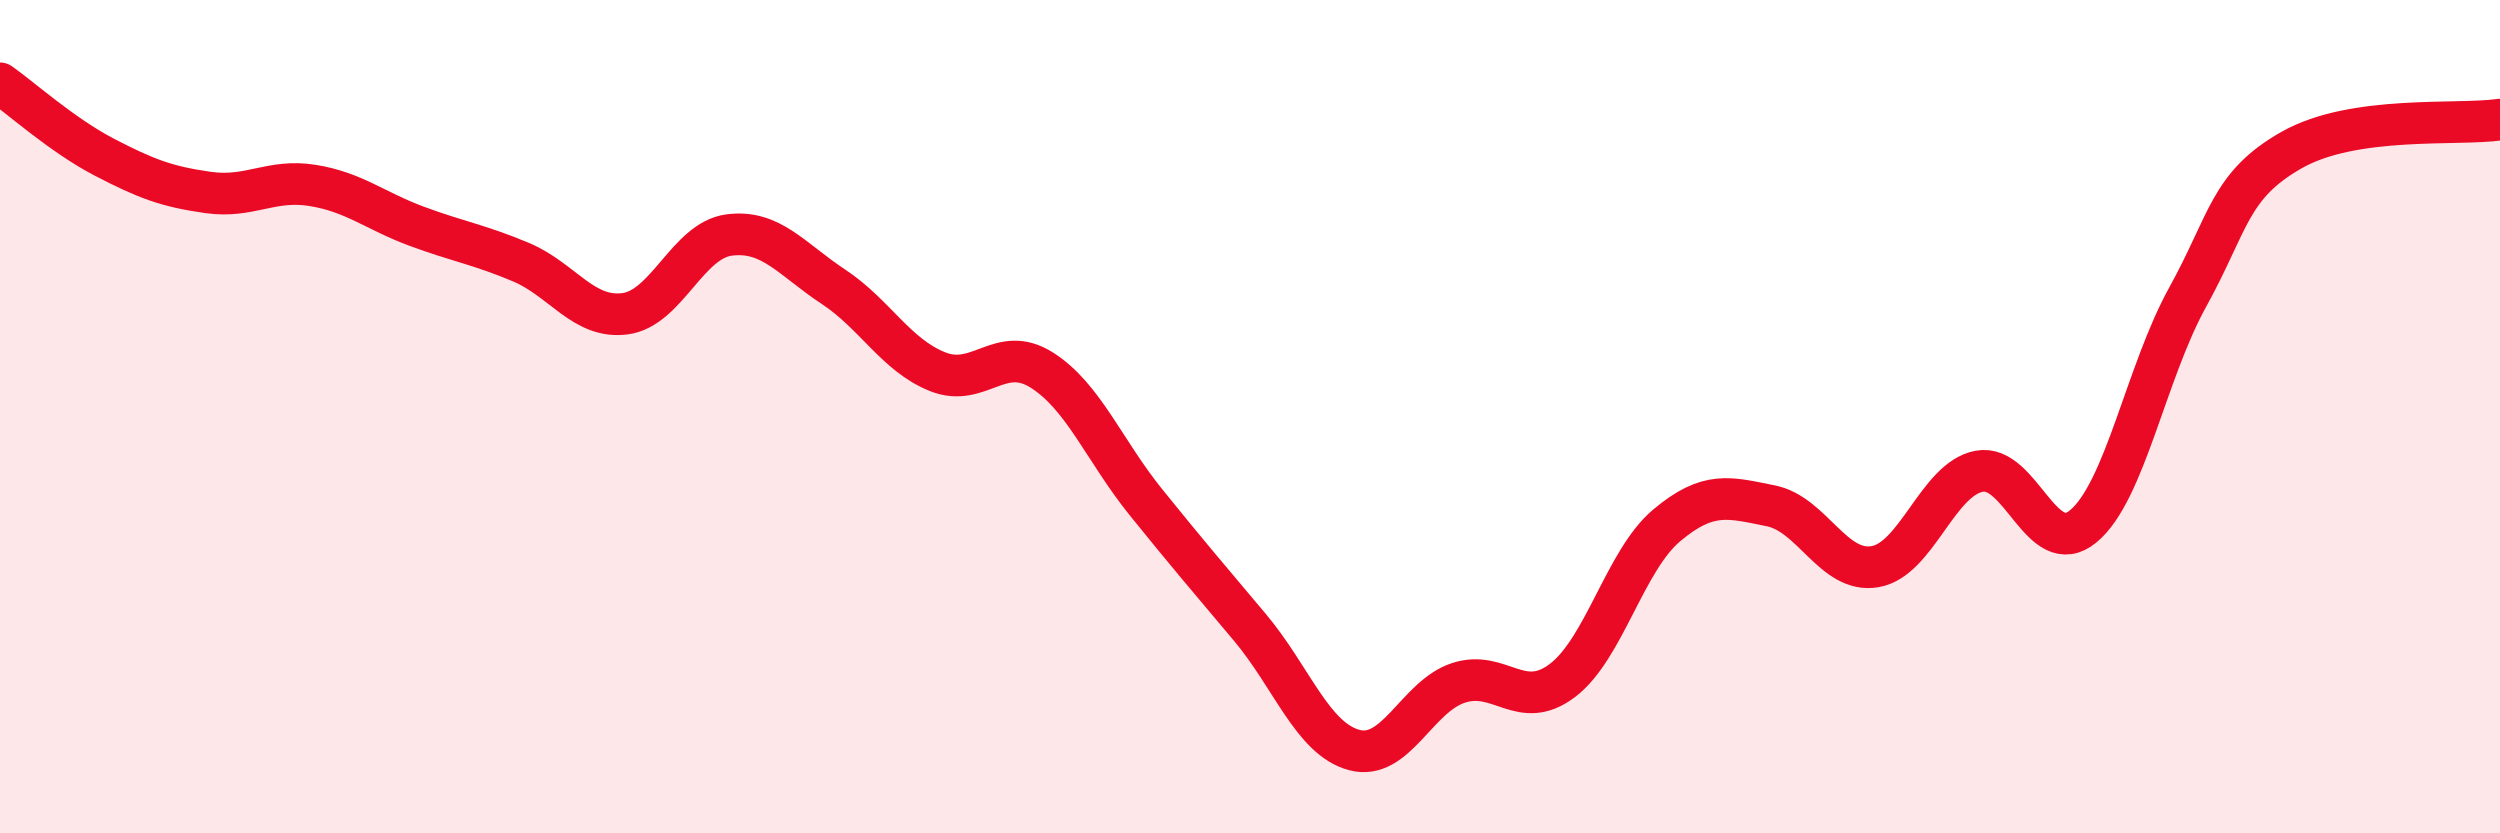
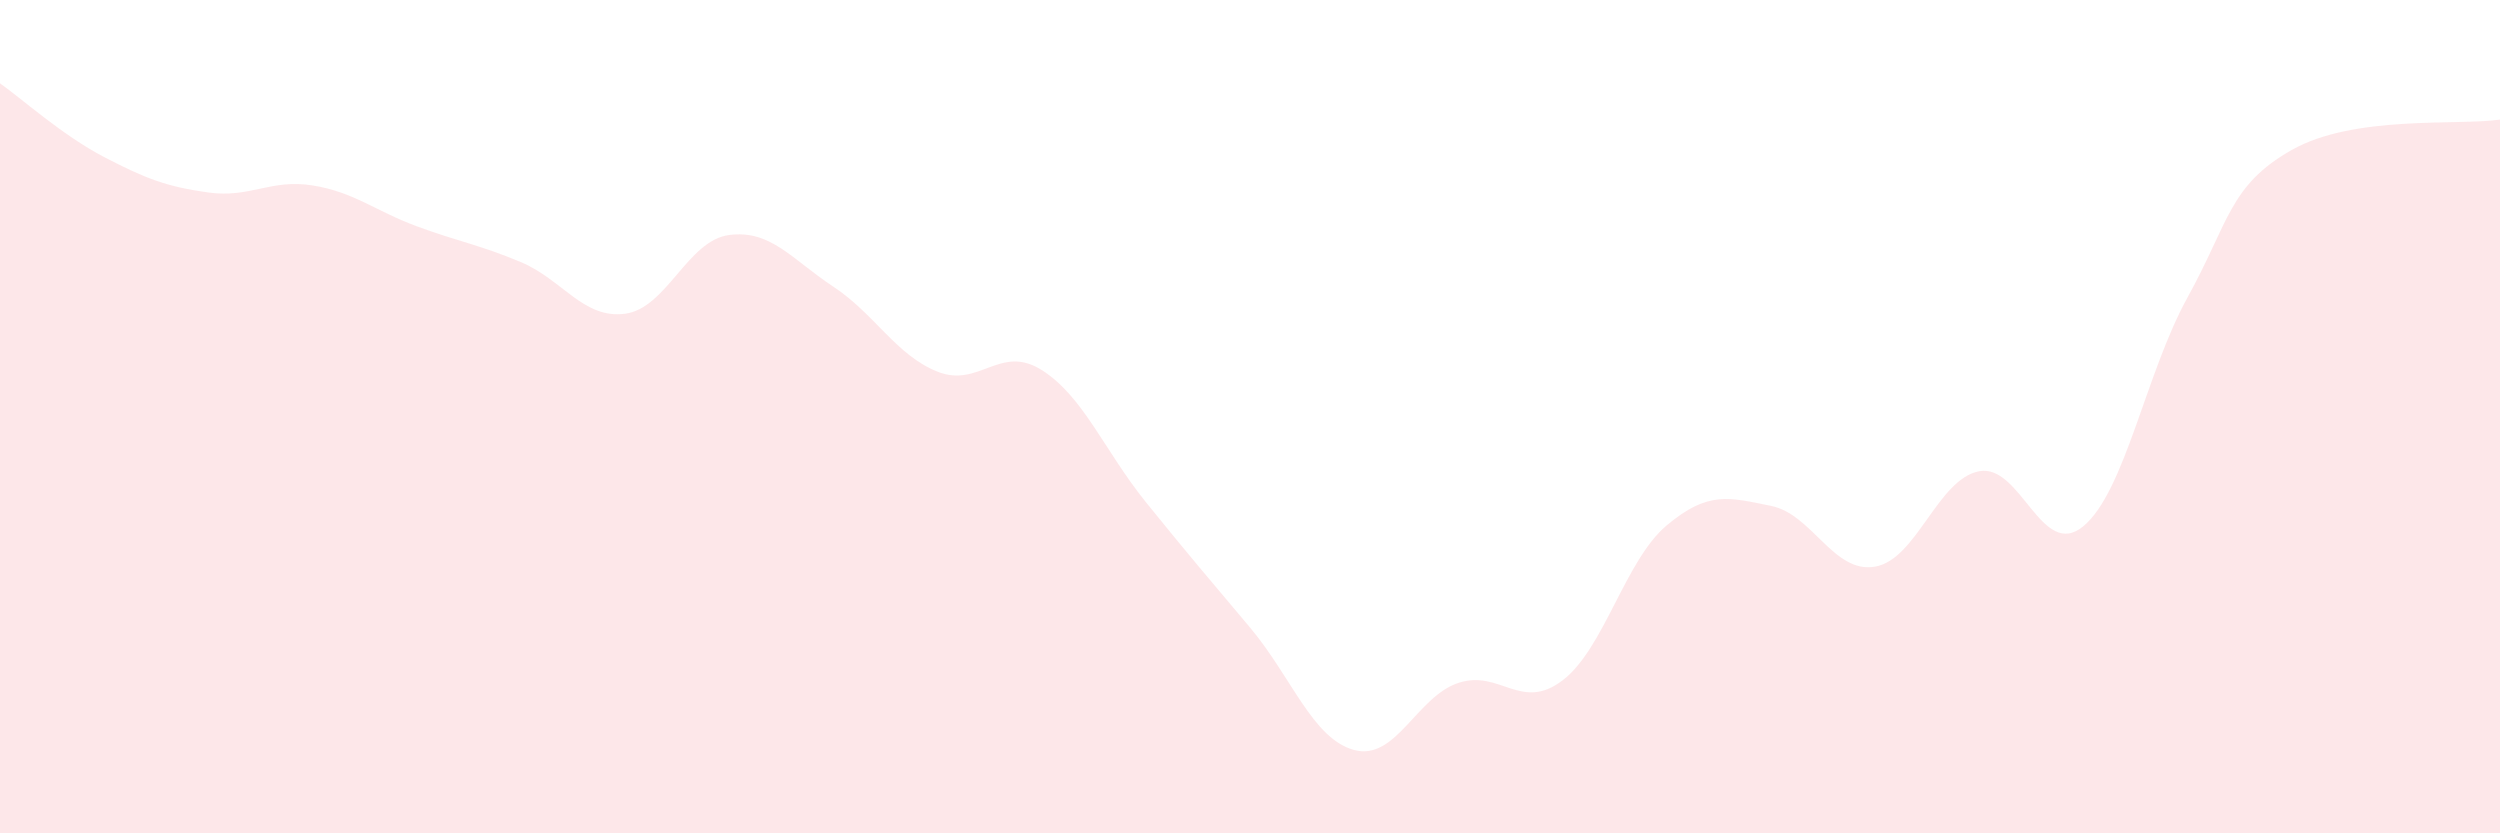
<svg xmlns="http://www.w3.org/2000/svg" width="60" height="20" viewBox="0 0 60 20">
  <path d="M 0,2 C 0.5,2.35 1.5,3.25 2.5,3.77 C 3.5,4.29 4,4.48 5,4.62 C 6,4.76 6.5,4.29 7.5,4.45 C 8.5,4.61 9,5.06 10,5.43 C 11,5.8 11.5,5.87 12.5,6.29 C 13.5,6.71 14,7.66 15,7.53 C 16,7.4 16.5,5.77 17.5,5.64 C 18.5,5.51 19,6.22 20,6.88 C 21,7.54 21.5,8.52 22.5,8.92 C 23.5,9.32 24,8.25 25,8.88 C 26,9.51 26.5,10.81 27.5,12.05 C 28.5,13.29 29,13.87 30,15.06 C 31,16.25 31.5,17.73 32.5,18 C 33.5,18.27 34,16.72 35,16.39 C 36,16.06 36.5,17.09 37.5,16.33 C 38.5,15.57 39,13.45 40,12.61 C 41,11.77 41.5,11.94 42.5,12.14 C 43.5,12.34 44,13.77 45,13.6 C 46,13.43 46.5,11.5 47.5,11.31 C 48.5,11.12 49,13.46 50,12.63 C 51,11.8 51.5,8.95 52.5,7.14 C 53.5,5.33 53.5,4.45 55,3.6 C 56.5,2.75 59,3.02 60,2.87L60 20L0 20Z" fill="#EB0A25" opacity="0.1" stroke-linecap="round" stroke-linejoin="round" />
-   <path d="M 0,2 C 0.5,2.35 1.5,3.25 2.5,3.77 C 3.5,4.29 4,4.48 5,4.62 C 6,4.76 6.5,4.29 7.5,4.45 C 8.5,4.61 9,5.06 10,5.43 C 11,5.8 11.5,5.87 12.5,6.29 C 13.5,6.71 14,7.66 15,7.53 C 16,7.4 16.5,5.77 17.5,5.64 C 18.5,5.51 19,6.22 20,6.88 C 21,7.54 21.5,8.52 22.5,8.92 C 23.5,9.32 24,8.25 25,8.88 C 26,9.51 26.5,10.81 27.5,12.05 C 28.5,13.29 29,13.87 30,15.06 C 31,16.25 31.5,17.73 32.5,18 C 33.5,18.27 34,16.72 35,16.39 C 36,16.06 36.5,17.09 37.5,16.33 C 38.5,15.57 39,13.45 40,12.61 C 41,11.77 41.5,11.94 42.5,12.14 C 43.5,12.34 44,13.77 45,13.6 C 46,13.43 46.5,11.5 47.5,11.31 C 48.5,11.12 49,13.46 50,12.63 C 51,11.8 51.5,8.95 52.5,7.14 C 53.5,5.33 53.5,4.45 55,3.6 C 56.5,2.75 59,3.02 60,2.87" stroke="#EB0A25" stroke-width="1" fill="none" stroke-linecap="round" stroke-linejoin="round" />
</svg>